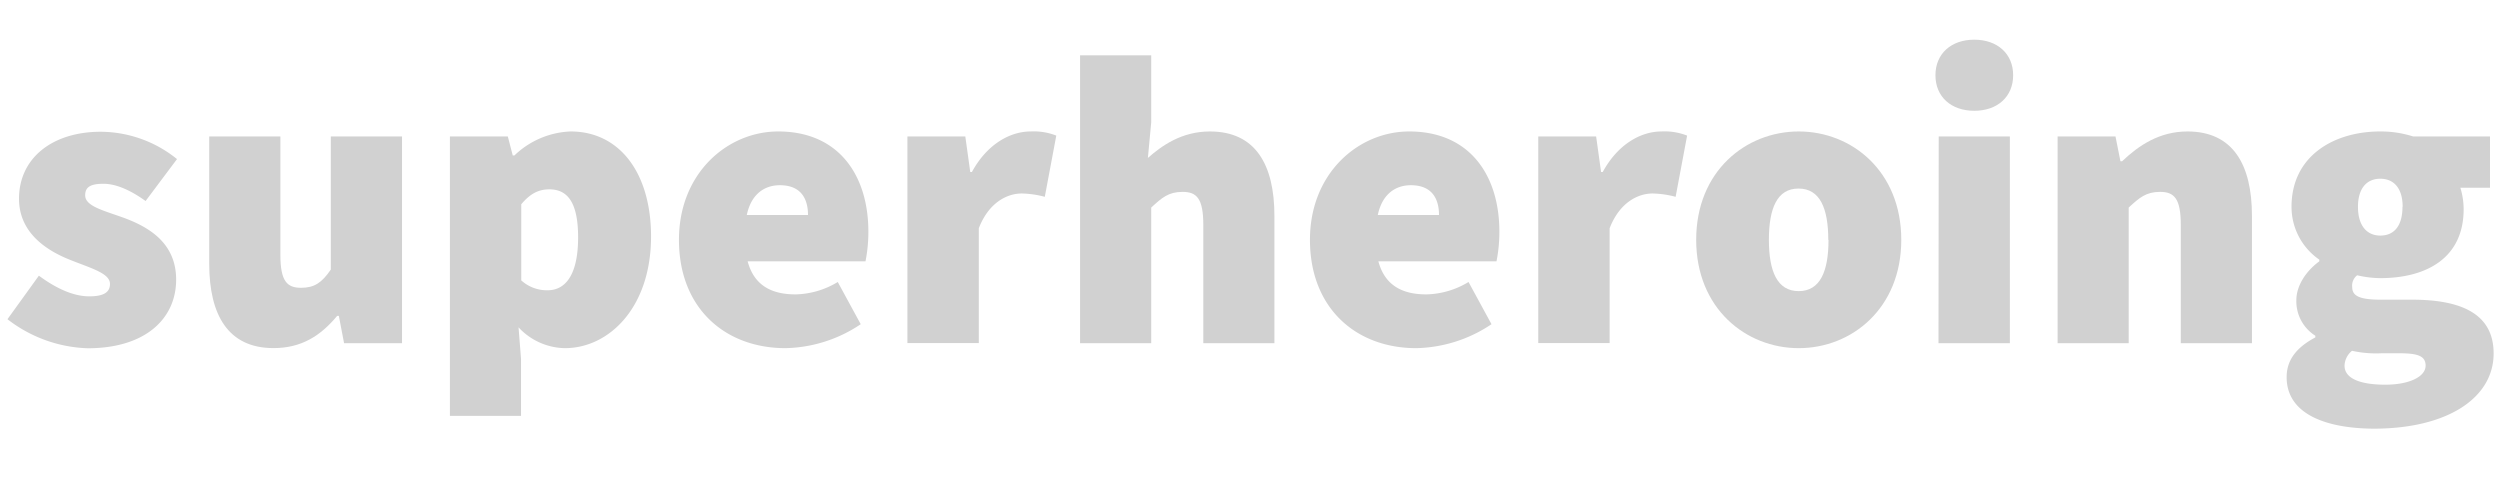
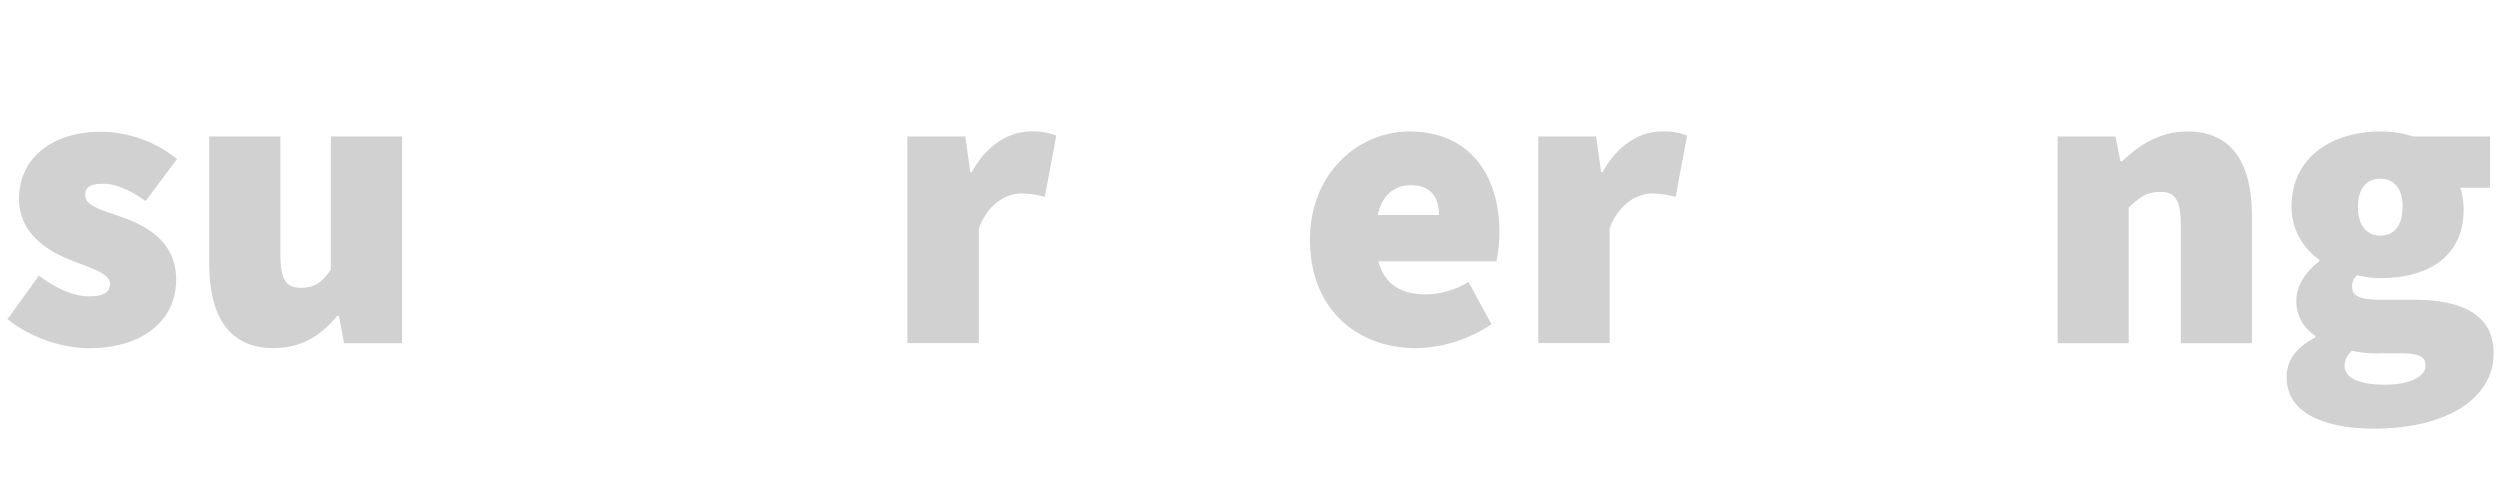
<svg xmlns="http://www.w3.org/2000/svg" viewBox="0 0 435.3 83.23">
  <title>superheroing-logo-gray</title>
  <path d="M1.3,55.58,6.77,48c3.31,2.45,6.26,3.6,8.78,3.6s3.6-.72,3.6-2.16c0-1.87-3.31-2.73-6.91-4.18-4.18-1.65-8.93-4.75-8.93-10.65,0-7.06,5.76-11.67,14.26-11.67a21.31,21.31,0,0,1,13.25,4.76L25.35,35c-2.6-1.87-5.12-3-7.35-3s-3.17.57-3.17,2c0,1.87,3,2.59,6.63,3.89,4.32,1.58,9.21,4.32,9.21,10.8,0,6.77-5.32,11.95-15.4,11.95A24,24,0,0,1,1.3,55.58Z" style="fill:#d1d1d1" />
  <path d="M36.43,45.93V23.76H48.82V44.35c0,4.61,1.15,5.76,3.6,5.76,2.3,0,3.6-.86,5.18-3.17V23.76H70v36H59.91L59,55h-.29c-2.88,3.45-6.19,5.61-11.08,5.61C39.74,60.62,36.43,54.86,36.43,45.93Z" style="fill:#d1d1d1" />
-   <path d="M78.34,23.76H88.42l.86,3.31h.29a14.9,14.9,0,0,1,9.79-4.18c8.5,0,14,7.2,14,18.29,0,12.39-7.34,19.44-15,19.44A11.25,11.25,0,0,1,90.29,57l.43,5.48v9.93H78.34Zm22.32,17.57c0-5.91-1.73-8.36-5-8.36-1.87,0-3.32.72-4.9,2.6V48.82a6.64,6.64,0,0,0,4.61,1.72C98.21,50.54,100.66,48.24,100.66,41.33Z" style="fill:#d1d1d1" />
-   <path d="M118.22,41.76c0-11.67,8.5-18.87,17.28-18.87,10.66,0,15.7,7.78,15.7,17.43a26.19,26.19,0,0,1-.5,5.18H130.18c1.15,4.32,4.32,5.76,8.35,5.76a14.75,14.75,0,0,0,7.34-2.16l4,7.35a24.27,24.27,0,0,1-13.1,4.17C126.29,60.62,118.22,53.71,118.22,41.76Zm22.47-4.32c0-2.74-1.15-5.19-4.9-5.19-2.73,0-5,1.59-5.76,5.19Z" style="fill:#d1d1d1" />
  <path d="M158,23.76h10.08l.86,6.19h.29c2.66-4.9,6.7-7.06,10.22-7.06a10.75,10.75,0,0,1,4.47.72l-2,10.66a16.86,16.86,0,0,0-4-.58c-2.59,0-5.76,1.59-7.49,6.05v20H158Z" style="fill:#d1d1d1" />
-   <path d="M188.06,9.64h12.39V21.31l-.58,6.19c2.45-2.16,5.9-4.61,10.8-4.61,7.92,0,11.23,5.76,11.23,14.69V59.76H209.52V39.17c0-4.61-1.15-5.76-3.6-5.76s-3.6,1-5.47,2.73V59.76H188.06Z" style="fill:#d1d1d1" />
  <path d="M228.09,41.76c0-11.67,8.5-18.87,17.28-18.87,10.66,0,15.7,7.78,15.7,17.43a26.19,26.19,0,0,1-.5,5.18H240c1.16,4.32,4.33,5.76,8.36,5.76a14.75,14.75,0,0,0,7.34-2.16l4,7.35a24.32,24.32,0,0,1-13.11,4.17C236.16,60.62,228.09,53.71,228.09,41.76Zm22.47-4.32c0-2.74-1.15-5.19-4.9-5.19-2.73,0-5,1.59-5.76,5.19Z" style="fill:#d1d1d1" />
  <path d="M267.84,23.76h10.08l.86,6.19h.29c2.66-4.9,6.69-7.06,10.22-7.06a10.75,10.75,0,0,1,4.47.72l-2,10.66a16.86,16.86,0,0,0-4-.58c-2.59,0-5.76,1.59-7.49,6.05v20H267.84Z" style="fill:#d1d1d1" />
-   <path d="M295.34,41.76c0-11.95,8.64-18.87,17.86-18.87s17.85,6.92,17.85,18.87-8.64,18.86-17.85,18.86S295.34,53.71,295.34,41.76Zm23,0c0-5.47-1.44-8.93-5.18-8.93S308,36.29,308,41.76s1.44,8.93,5.19,8.93S318.38,47.23,318.38,41.76Z" style="fill:#d1d1d1" />
-   <path d="M337,13.1c0-3.74,2.73-6.19,6.76-6.19s6.77,2.45,6.77,6.19-2.73,6.19-6.77,6.19S337,16.84,337,13.1Zm.57,10.66h12.39v36H337.53Z" style="fill:#d1d1d1" />
  <path d="M358.27,23.76h10.08l.86,4.32h.29c2.88-2.74,6.48-5.19,11.38-5.19,7.92,0,11.23,5.76,11.23,14.69V59.76H379.72V39.17c0-4.61-1.15-5.76-3.6-5.76s-3.6,1-5.47,2.73V59.76H358.27Z" style="fill:#d1d1d1" />
  <path d="M398.15,65.67c0-3,1.73-5.19,5-6.92v-.29a7.09,7.09,0,0,1-3.31-6.19c0-2.45,1.59-5,4-6.77v-.29A11.15,11.15,0,0,1,399,36c0-8.93,7.49-13.11,15.41-13.11a18.49,18.49,0,0,1,5.76.87h13.39v8.93H428.4a13,13,0,0,1,.57,3.74c0,8.5-6.48,12-14.54,12a18.06,18.06,0,0,1-4-.5,2.27,2.27,0,0,0-.86,2.09c0,1.58,1.44,2.16,5,2.16H420c9,0,14.19,2.73,14.19,9.36,0,7.77-8.07,13.1-20.89,13.1C405.07,74.59,398.15,72.15,398.15,65.67Zm24.2-2c0-1.87-1.73-2.16-4.83-2.16h-2.81a19.39,19.39,0,0,1-5.18-.43,3.49,3.49,0,0,0-1.3,2.59c0,2.3,2.88,3.31,7.06,3.31C419.32,67,422.35,65.67,422.35,63.65Zm-4-27.65c0-3.31-1.59-4.9-3.89-4.9s-3.89,1.59-3.89,4.9,1.58,5,3.89,5S418.32,39.45,418.32,36Z" style="fill:#d1d1d1" />
</svg>